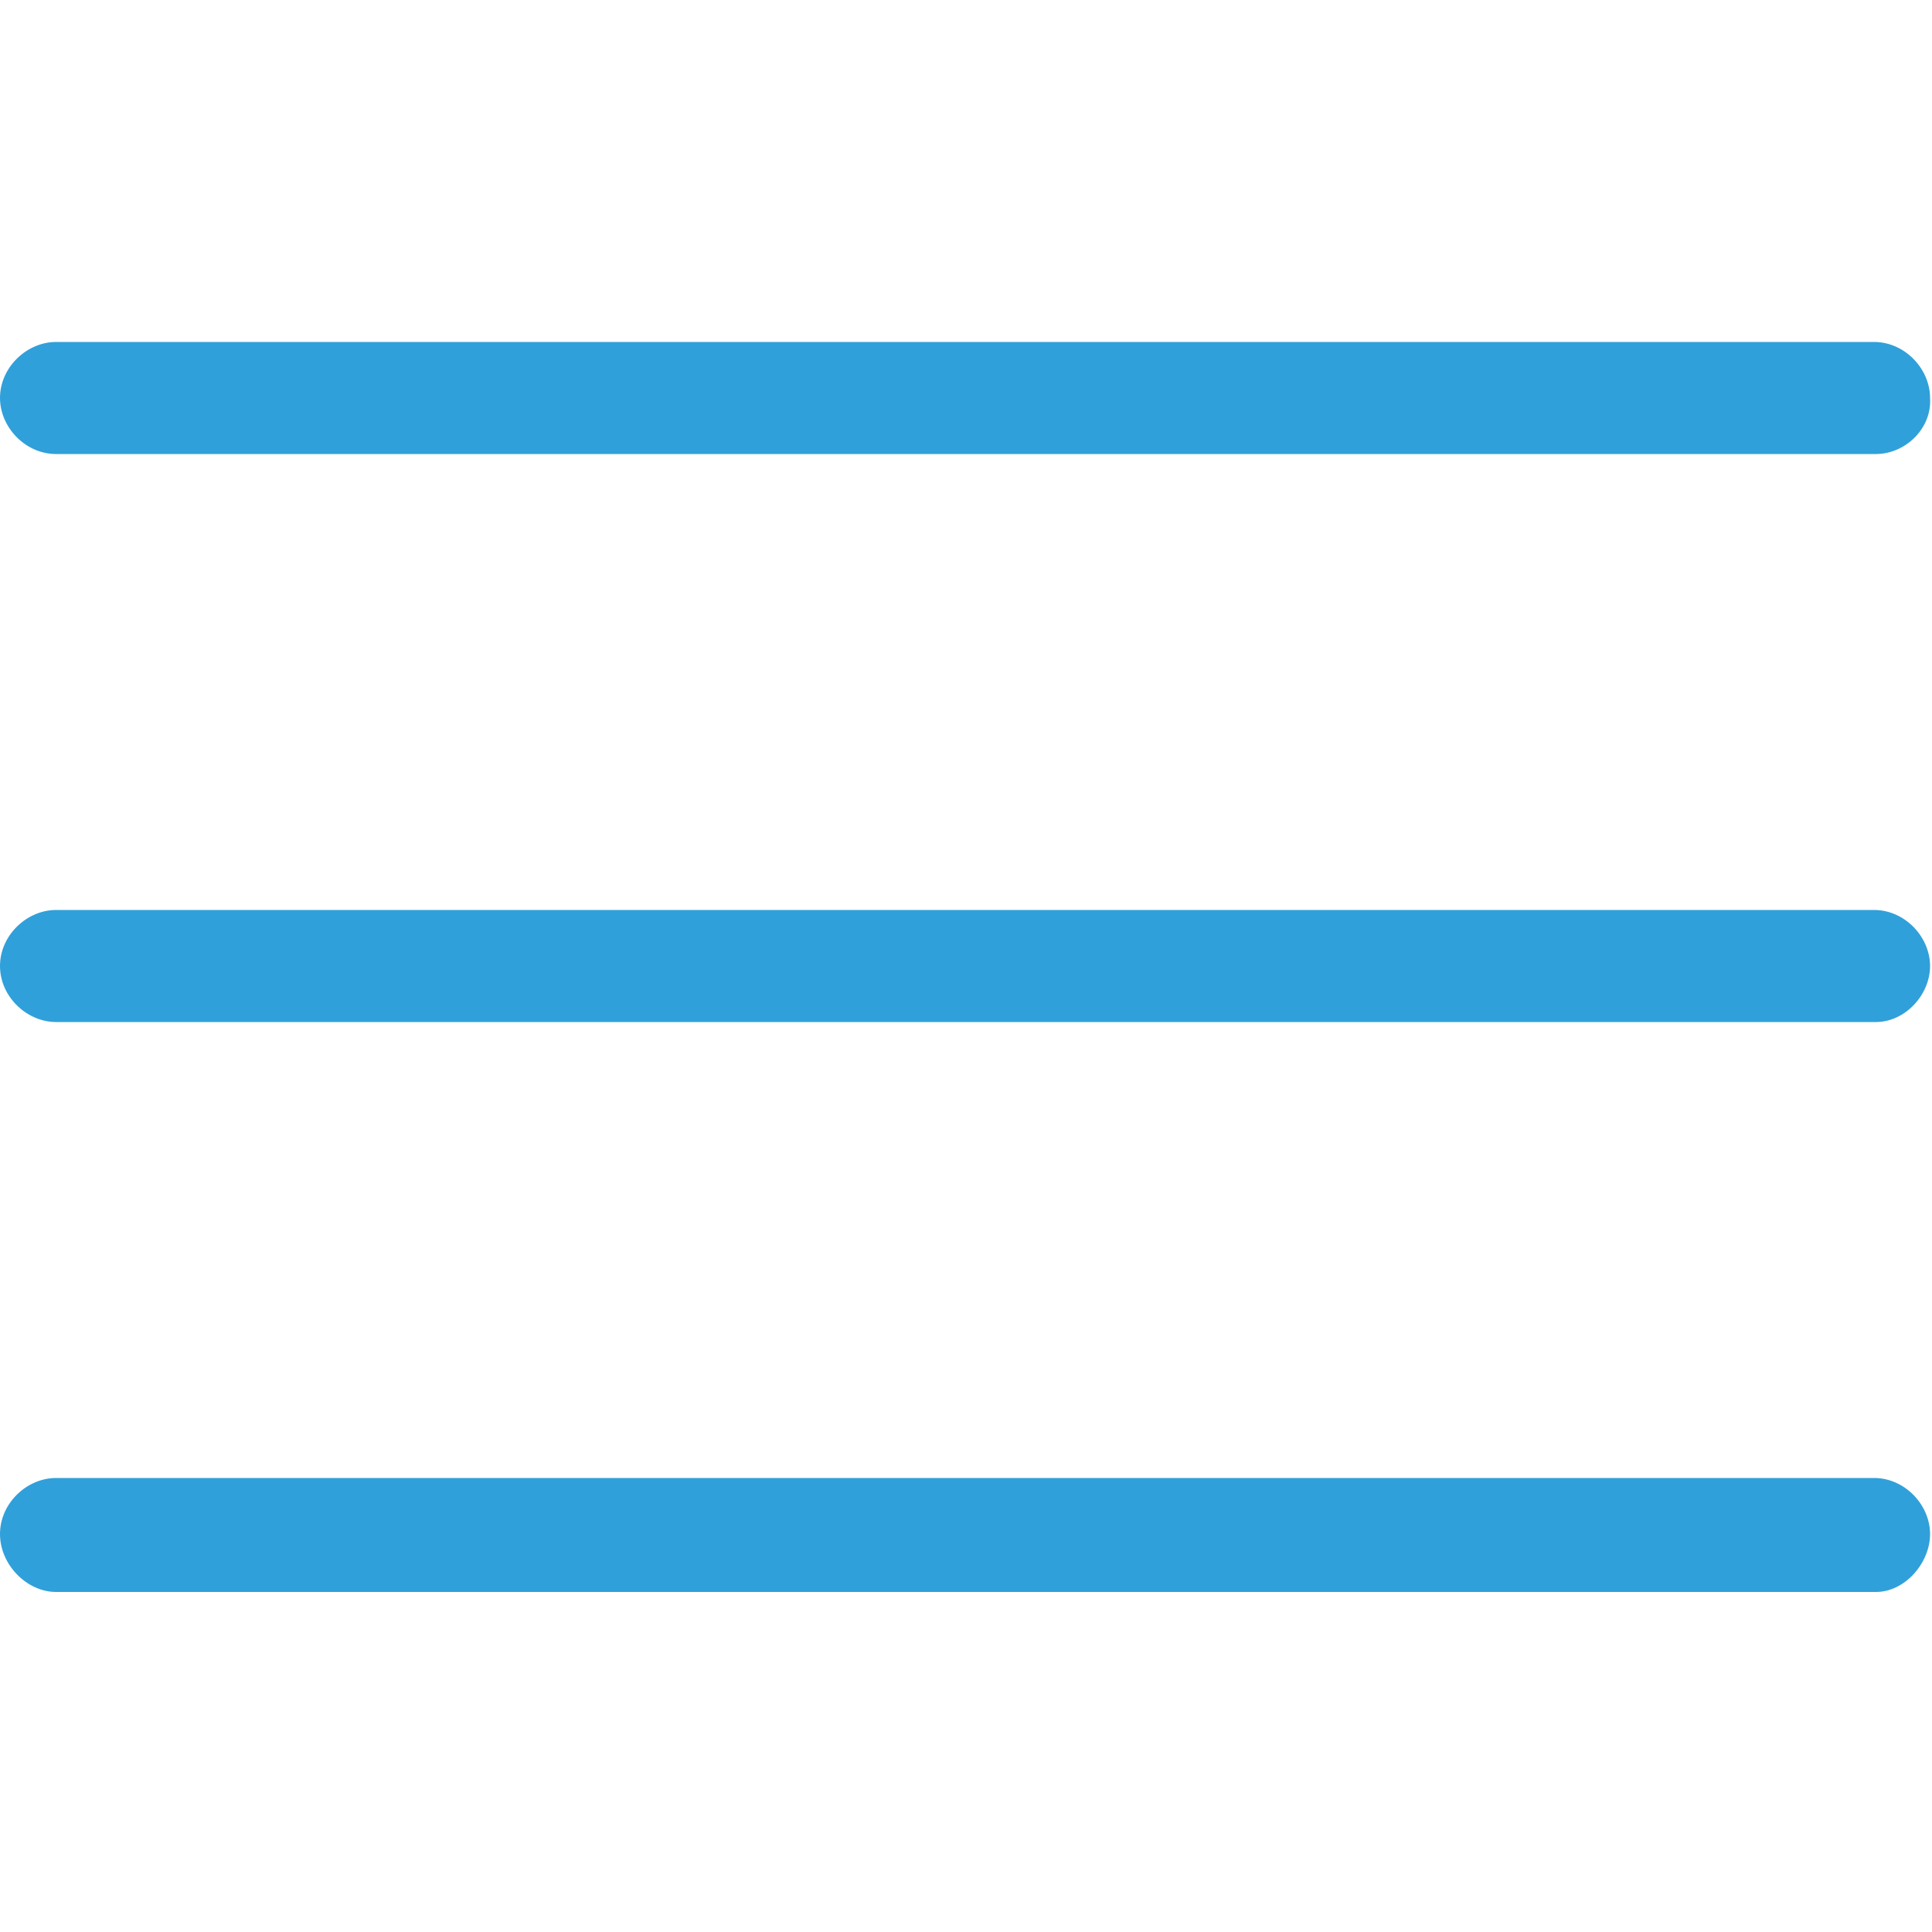
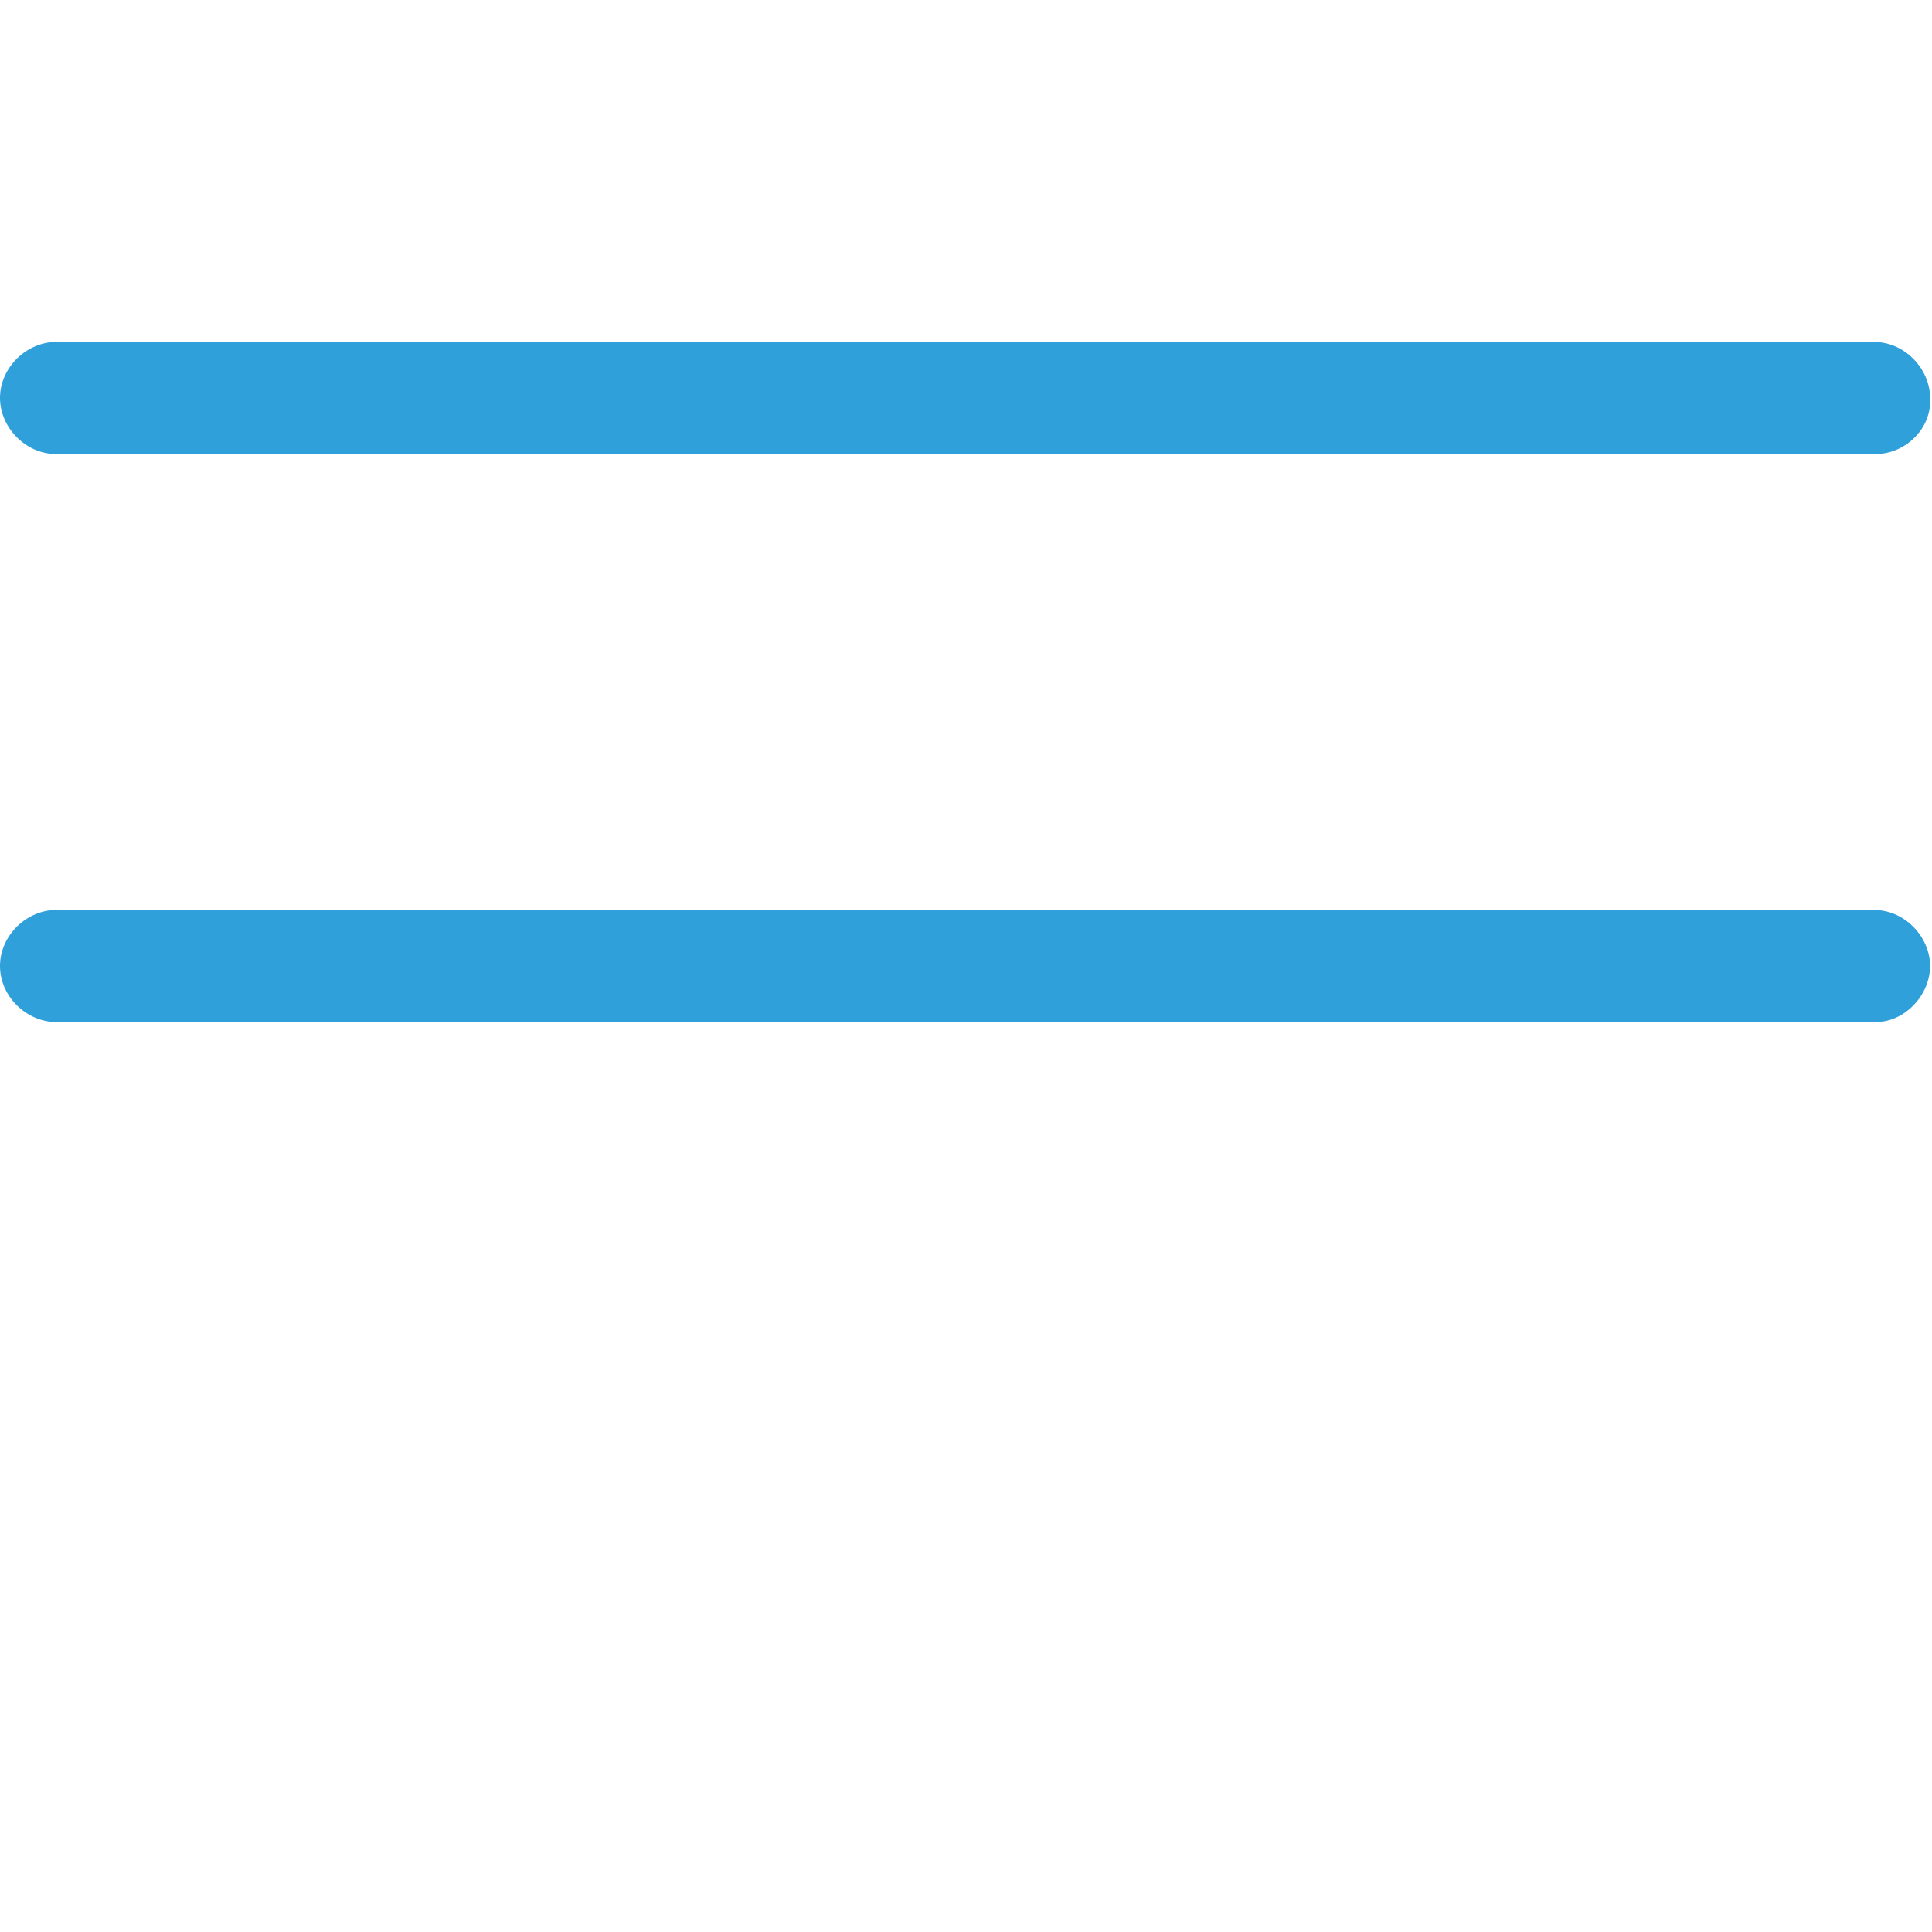
<svg xmlns="http://www.w3.org/2000/svg" id="Слой_2" x="0px" y="0px" viewBox="0 0 100 100" style="enable-background:new 0 0 100 100;" xml:space="preserve">
  <style type="text/css"> .st0{fill:#30A0DA;} </style>
  <g>
-     <path class="st0" d="M97.1,82.4H2.9C1.4,82.4,0,81,0,79.4s1.4-2.9,2.9-2.9h94.1c1.6,0,2.9,1.4,2.9,2.9S98.6,82.4,97.1,82.4z" />
-   </g>
+     </g>
  <g>
    <path class="st0" d="M97.1,52.9H2.9C1.4,52.9,0,51.6,0,50s1.4-2.9,2.9-2.9h94.1c1.6,0,2.9,1.4,2.9,2.9S98.6,52.9,97.1,52.9z" />
  </g>
  <g>
    <path class="st0" d="M97.1,23.5H2.9c-1.6,0-2.9-1.4-2.9-2.9c0-1.6,1.4-2.9,2.9-2.9h94.1c1.6,0,2.9,1.4,2.9,2.9 C100,22.2,98.6,23.5,97.1,23.5z" />
  </g>
</svg>